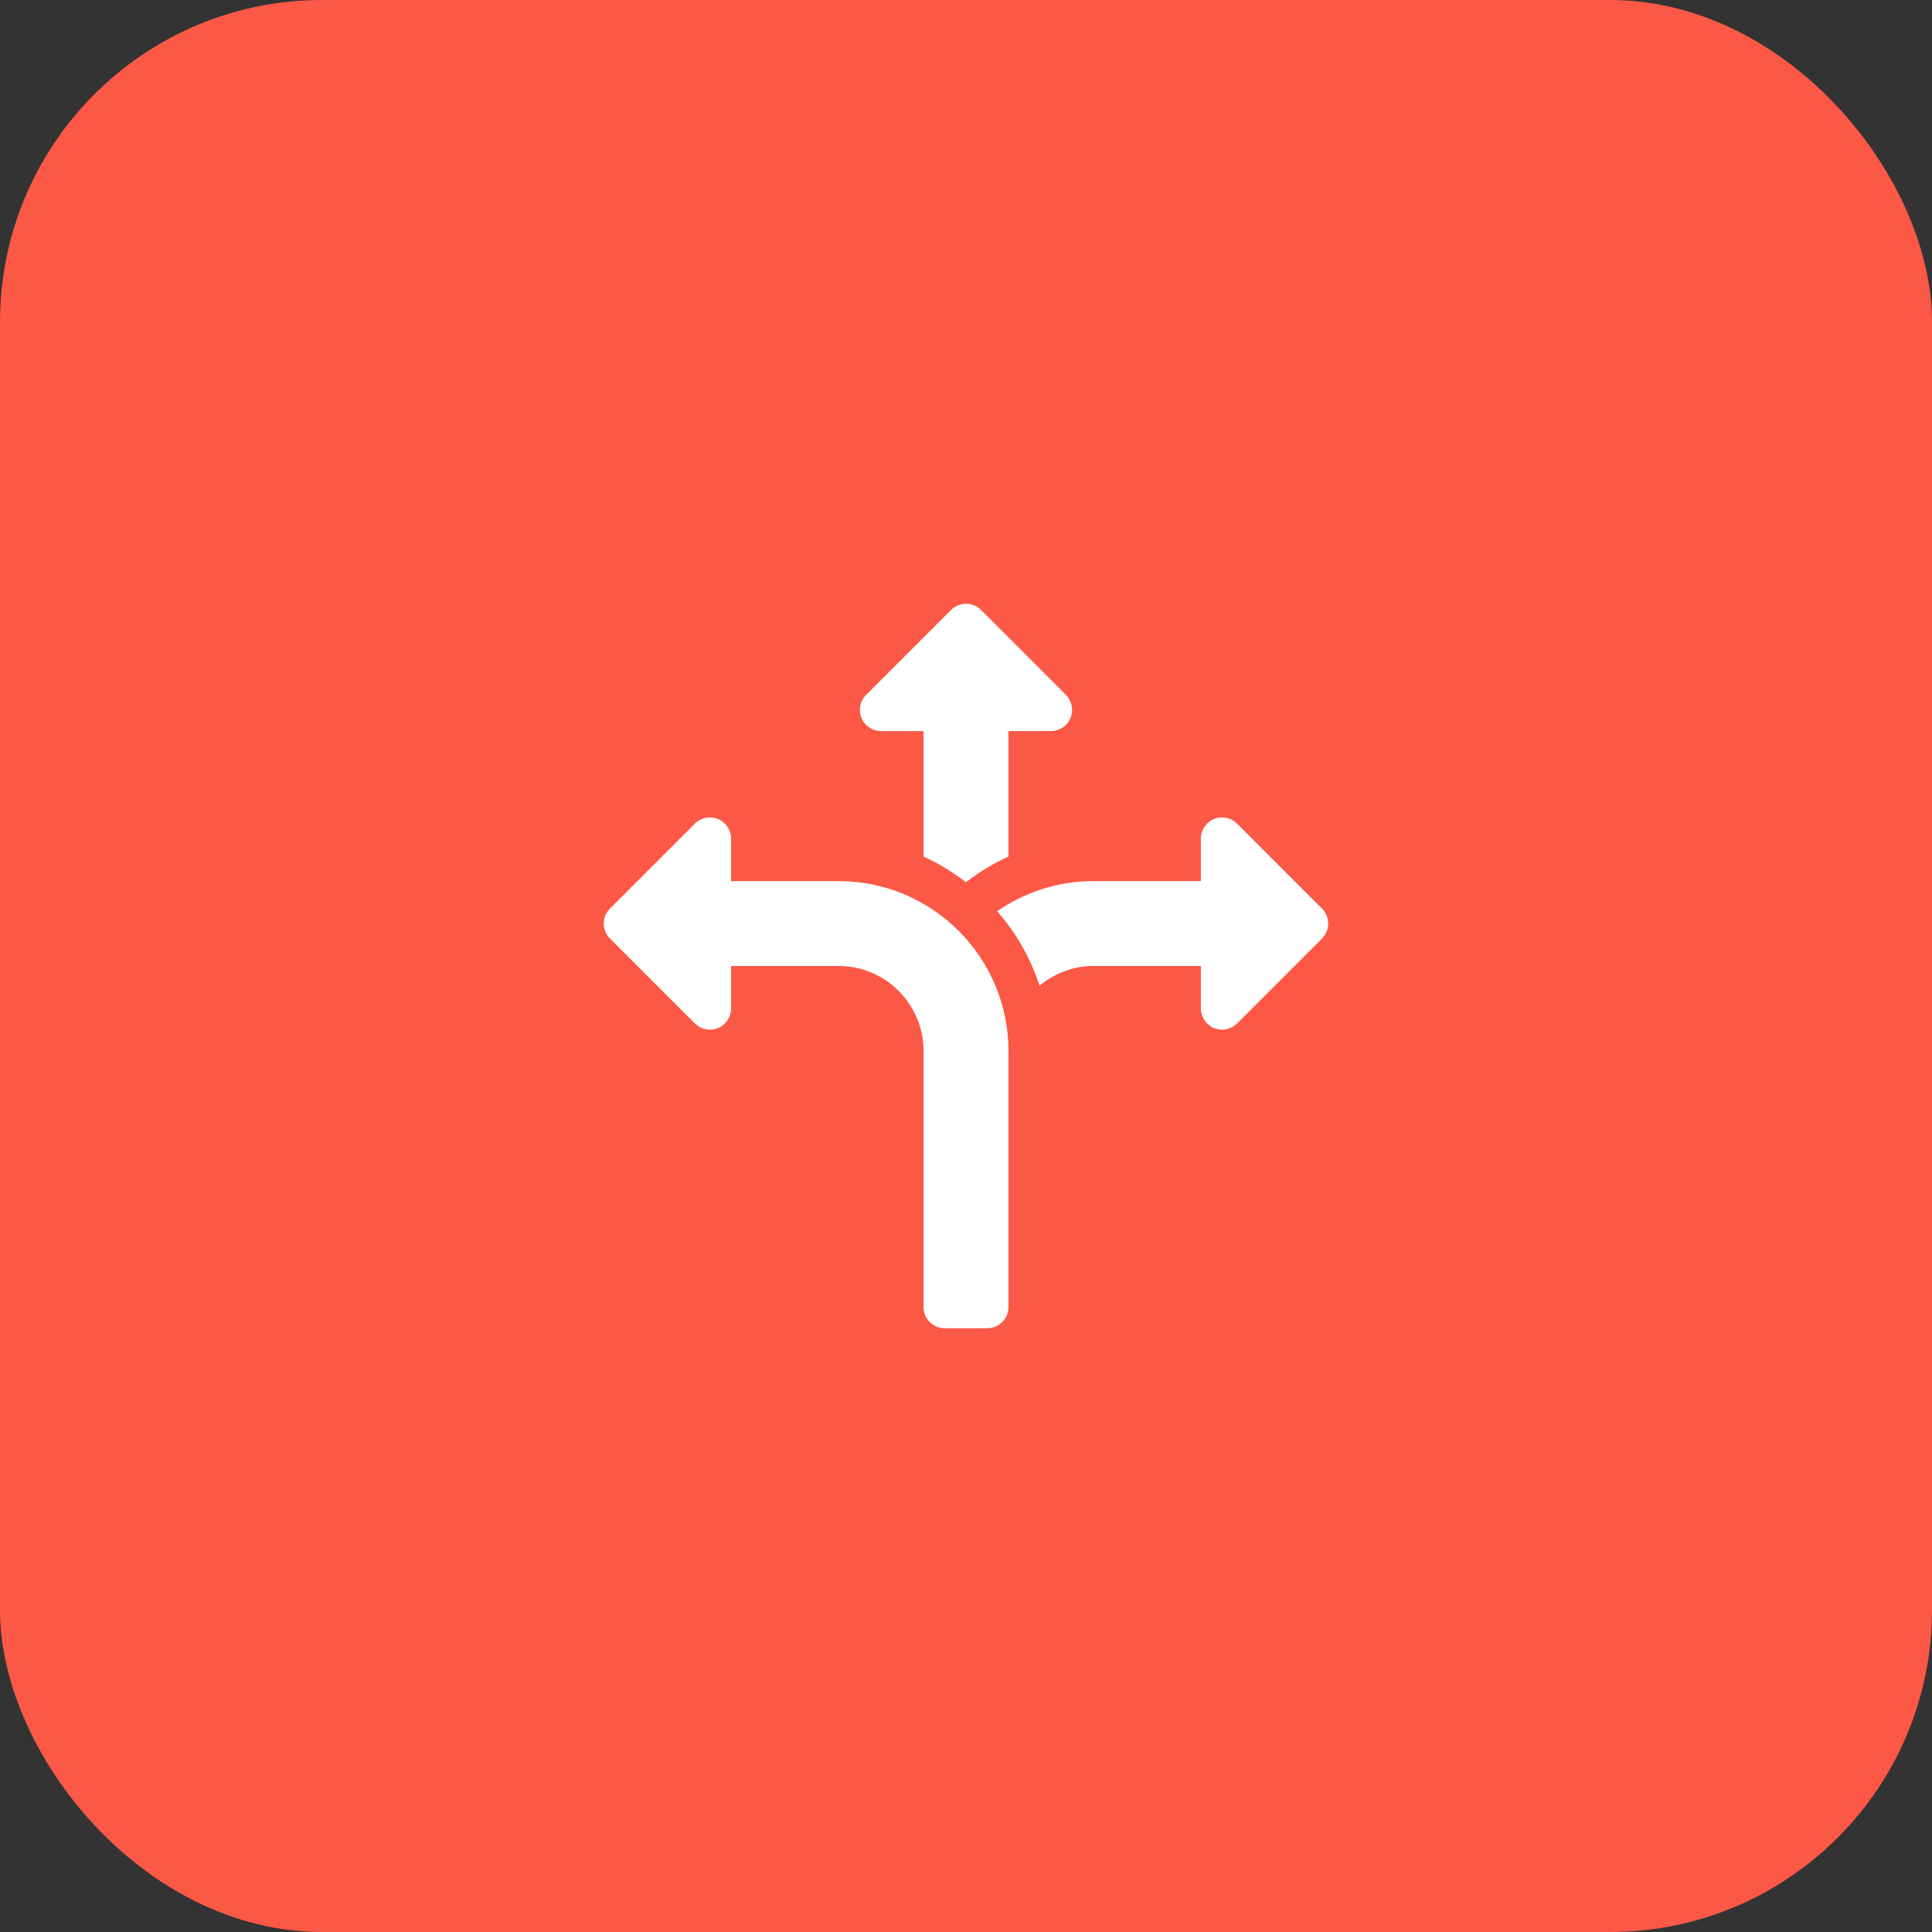
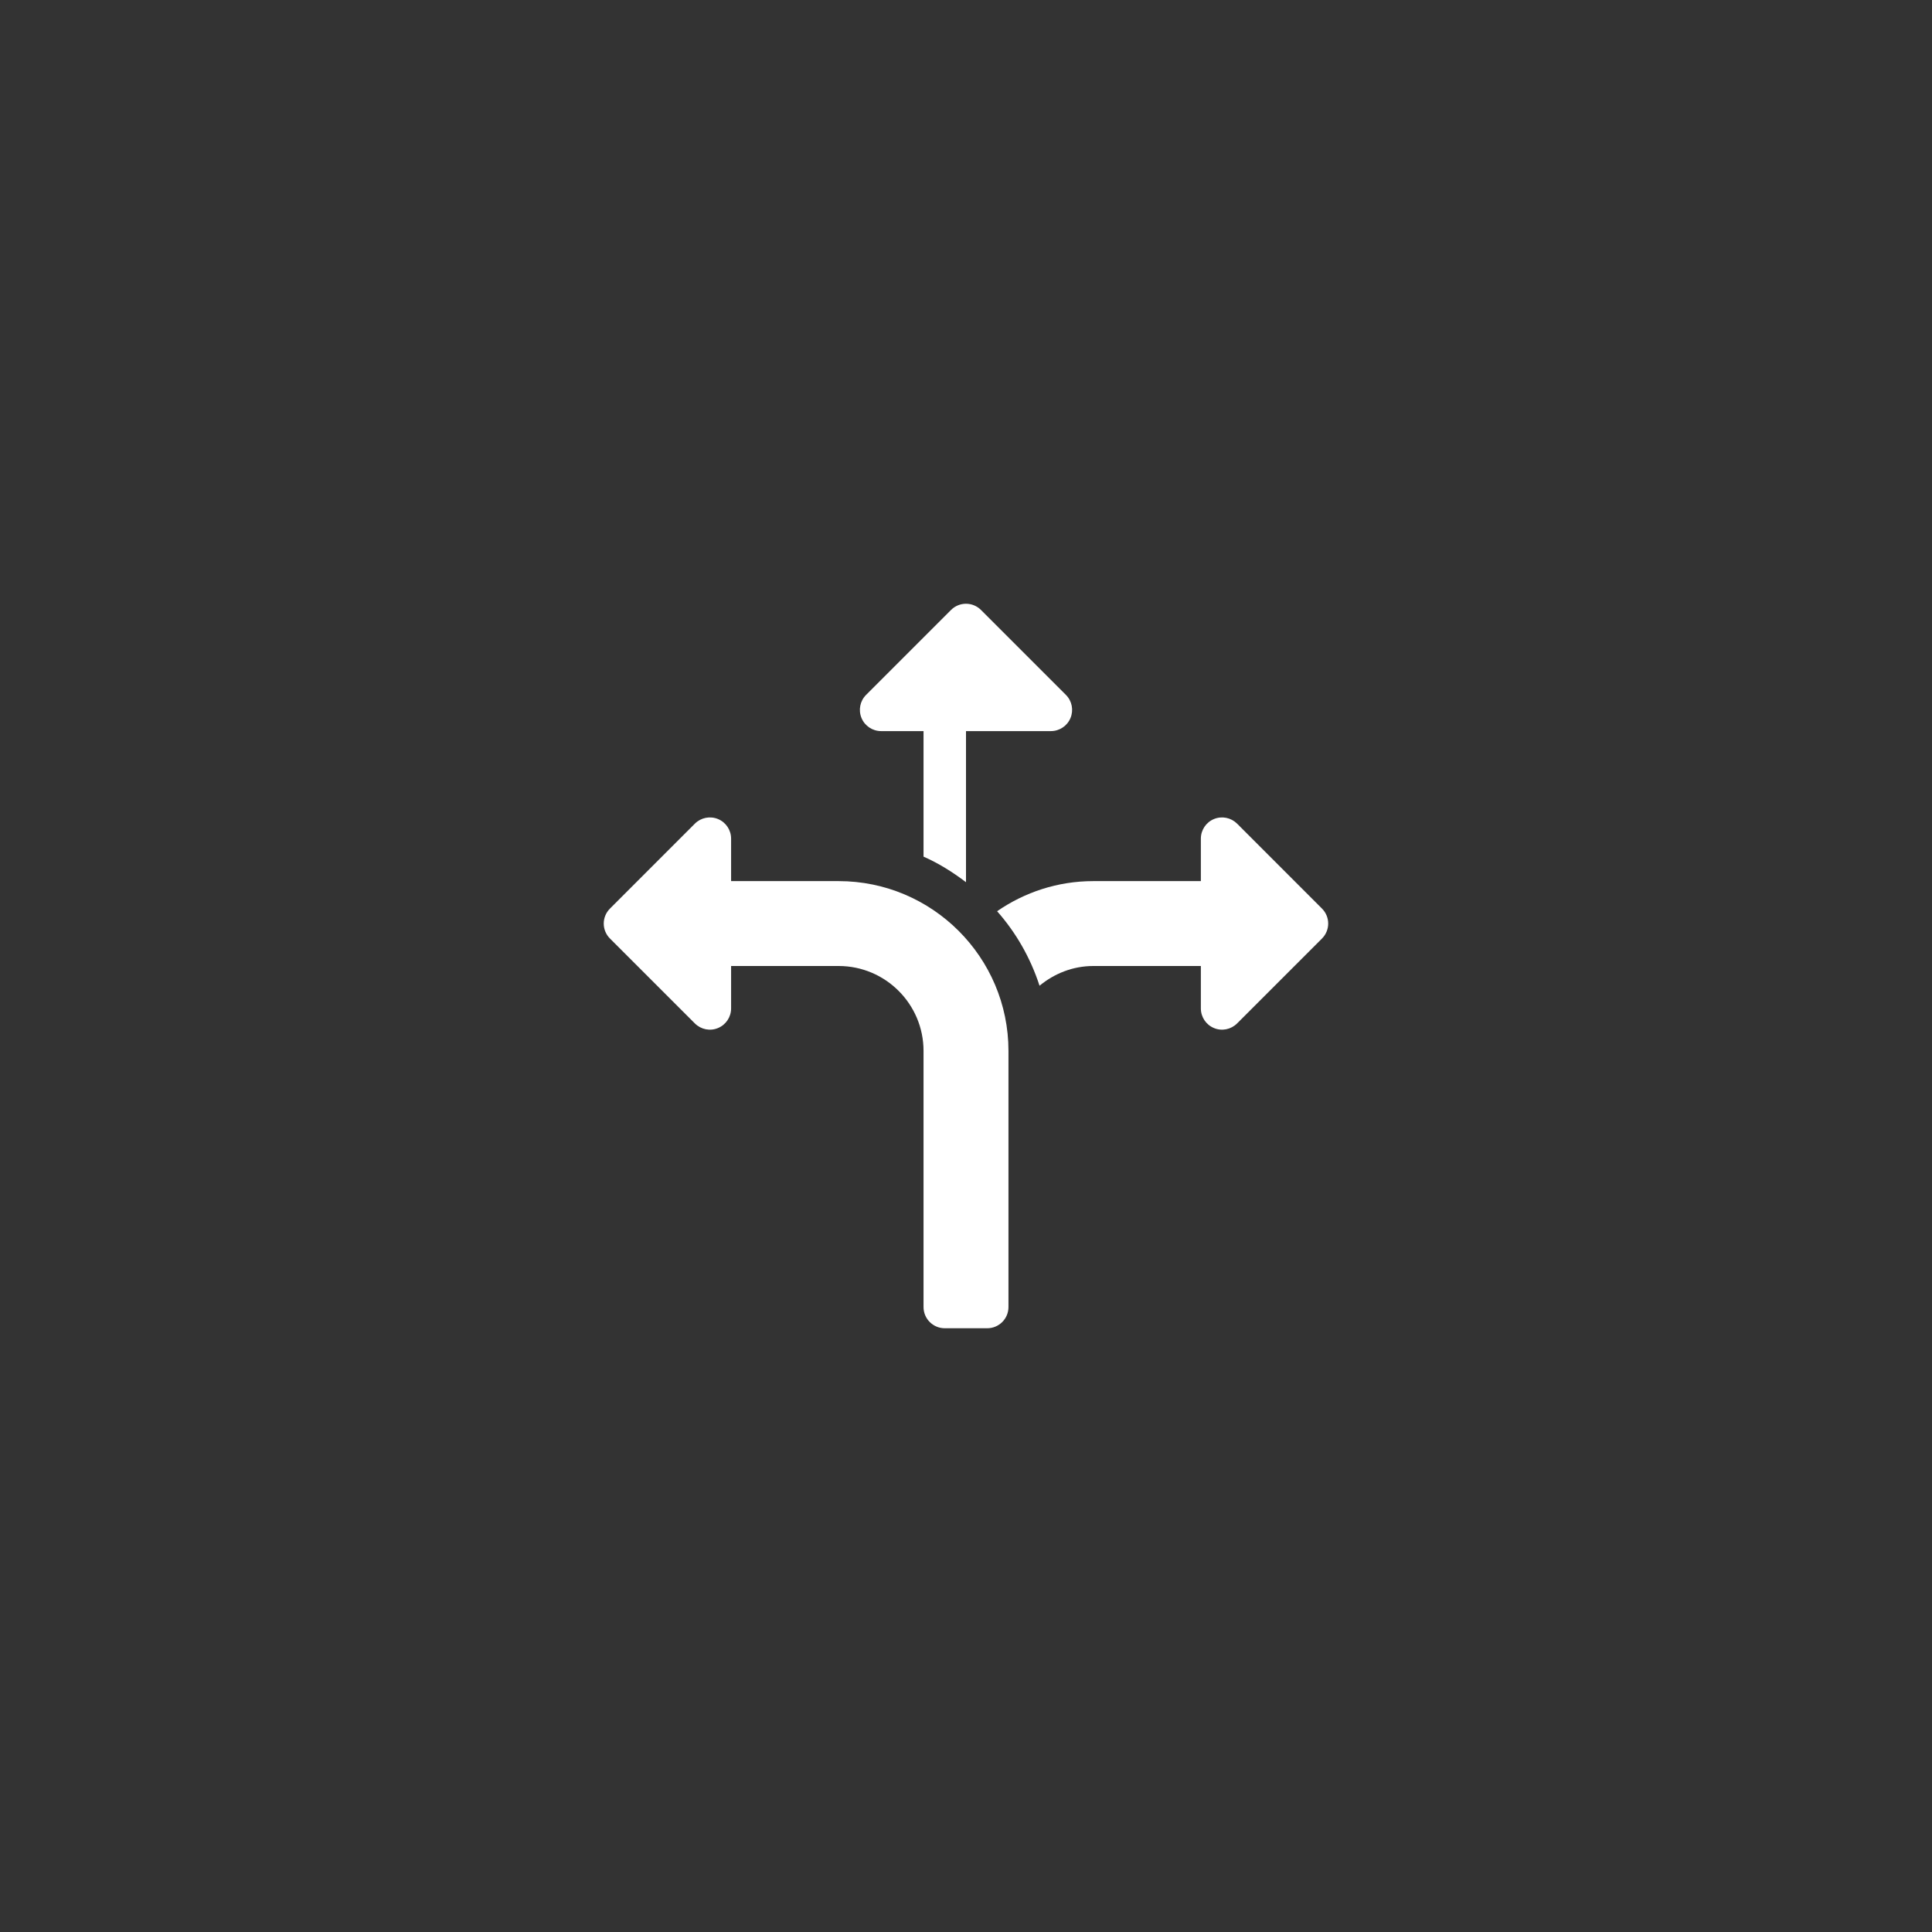
<svg xmlns="http://www.w3.org/2000/svg" width="48" height="48" viewBox="0 0 48 48" fill="none">
  <rect x="0" y="0" width="48" height="48" fill="#333333" stroke="none" />
-   <rect width="48" height="48" rx="8" fill="#FC5846" />
  <g clip-path="url(#clip0_1717_997)">
    <path d="M17.264 25.427C17.416 25.578 17.642 25.624 17.839 25.541C18.036 25.46 18.164 25.267 18.164 25.054V24H20.836C21.999 24 22.945 24.946 22.945 26.109V32.473C22.945 32.764 23.181 33 23.473 33H24.527C24.819 33 25.055 32.764 25.055 32.473V26.109C25.055 23.783 23.162 21.891 20.836 21.891H18.164V20.836C18.164 20.623 18.036 20.43 17.839 20.349C17.641 20.267 17.415 20.313 17.264 20.463L15.155 22.573C14.948 22.779 14.948 23.112 15.155 23.318L17.264 25.427Z" fill="white" />
-     <path d="M24 21.918C24.327 21.67 24.674 21.45 25.055 21.283V18.164H26.109C26.322 18.164 26.515 18.036 26.596 17.839C26.678 17.641 26.633 17.415 26.482 17.264L24.373 15.155C24.27 15.052 24.135 15 24 15C23.865 15 23.73 15.052 23.627 15.155L21.518 17.264C21.367 17.415 21.322 17.641 21.404 17.839C21.485 18.036 21.678 18.164 21.891 18.164H22.945V21.283C23.325 21.45 23.673 21.67 24 21.918Z" fill="white" />
+     <path d="M24 21.918V18.164H26.109C26.322 18.164 26.515 18.036 26.596 17.839C26.678 17.641 26.633 17.415 26.482 17.264L24.373 15.155C24.27 15.052 24.135 15 24 15C23.865 15 23.73 15.052 23.627 15.155L21.518 17.264C21.367 17.415 21.322 17.641 21.404 17.839C21.485 18.036 21.678 18.164 21.891 18.164H22.945V21.283C23.325 21.45 23.673 21.67 24 21.918Z" fill="white" />
    <path d="M30.735 20.463C30.583 20.313 30.358 20.267 30.16 20.349C29.963 20.43 29.835 20.623 29.835 20.836V21.891H27.163C26.276 21.891 25.454 22.169 24.773 22.639C25.244 23.173 25.602 23.798 25.827 24.49C26.192 24.189 26.654 24 27.163 24H29.835V25.054C29.835 25.267 29.963 25.46 30.16 25.541C30.357 25.624 30.583 25.578 30.735 25.427L32.844 23.318C33.05 23.112 33.05 22.779 32.844 22.573L30.735 20.463Z" fill="white" />
  </g>
  <defs>
    <clipPath id="clip0_1717_997">
      <rect width="18" height="18" fill="white" transform="translate(15 15)" />
    </clipPath>
  </defs>
</svg>